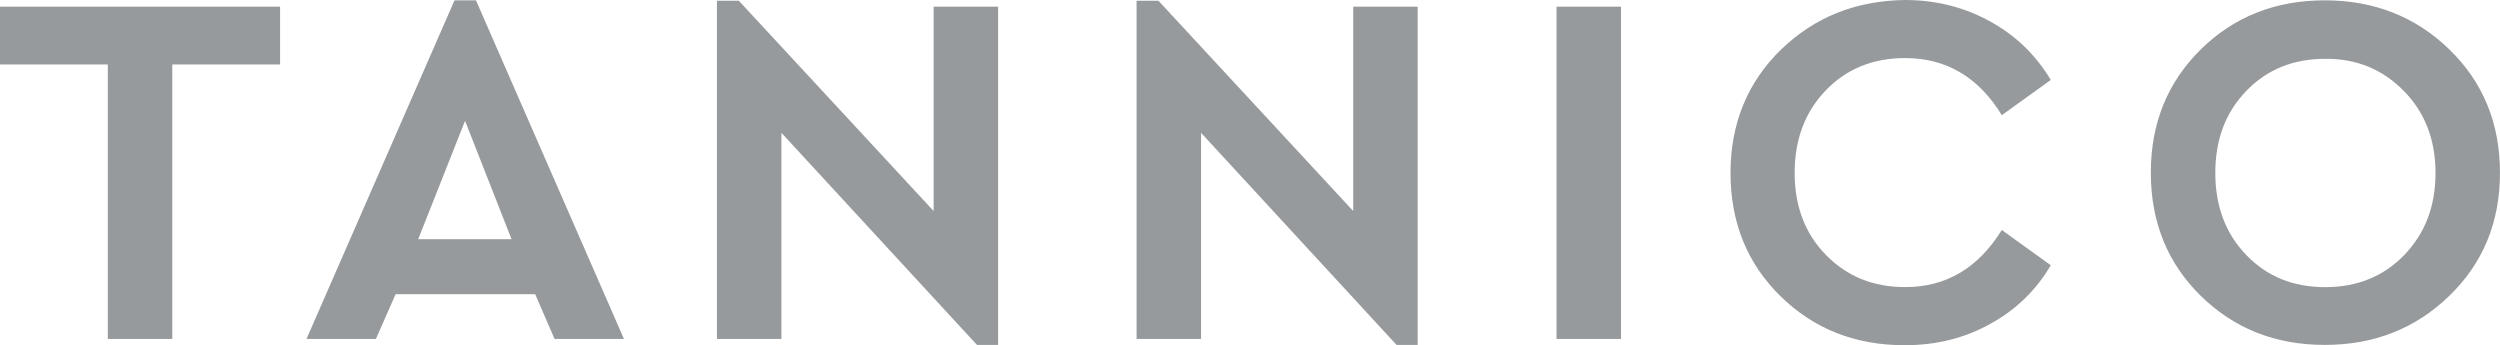
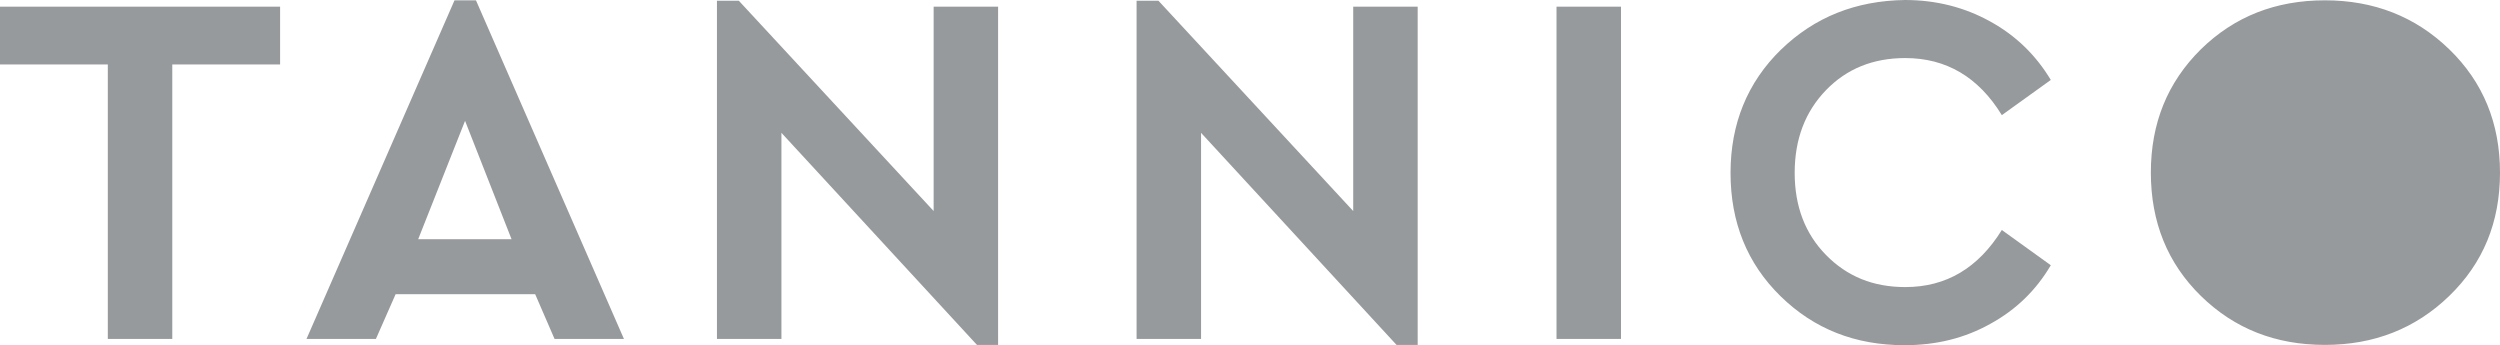
<svg xmlns="http://www.w3.org/2000/svg" viewBox="0 0 187 25.826" width="187" height="25.826" version="1.1">
  <defs id="defs7" />
  <style>.st0{fill:#062B3A;}</style>
-   <path class="st0" d="M179.806 6.8c1.58 1.607 2.37 3.662 2.37 6.14 0 2.503-.79 4.532-2.344 6.14-1.555 1.607-3.53 2.398-5.903 2.398-2.4 0-4.35-.79-5.904-2.4-1.555-1.606-2.32-3.662-2.32-6.14 0-2.502.765-4.53 2.32-6.14 1.555-1.606 3.505-2.397 5.903-2.397 2.344-.025 4.294.792 5.876 2.4m-18.922 6.113c0 3.69 1.24 6.773 3.742 9.223 2.504 2.45 5.587 3.663 9.277 3.663 3.663 0 6.772-1.213 9.302-3.664 2.53-2.45 3.795-5.507 3.795-9.223 0-3.69-1.265-6.773-3.795-9.224-2.53-2.45-5.64-3.664-9.302-3.664-3.69 0-6.773 1.213-9.277 3.663-2.503 2.477-3.742 5.534-3.742 9.223m-27.67-9.197c-2.504 2.45-3.77 5.534-3.77 9.223 0 3.69 1.24 6.772 3.743 9.223 2.504 2.45 5.587 3.663 9.277 3.663 2.37 0 4.506-.527 6.43-1.608 1.924-1.054 3.426-2.53 4.506-4.374l-3.663-2.636c-1.766 2.847-4.164 4.27-7.22 4.27-2.4 0-4.35-.79-5.93-2.4-1.555-1.58-2.345-3.635-2.345-6.14 0-2.53.79-4.584 2.345-6.192 1.555-1.607 3.53-2.398 5.93-2.398 3.056 0 5.48 1.423 7.22 4.27L153.4 5.98c-1.107-1.845-2.61-3.32-4.533-4.374C146.97.553 144.835 0 142.49 0c-3.663.053-6.746 1.265-9.276 3.716M121.25.5h-4.823v24.85h4.823V.5zm-20.03 0v15.285L86.65.053h-1.634V25.35h4.823V9.936L104.463 25.8h1.58V.5h-4.822zM69.836.5v15.285L55.262.053h-1.634V25.35h4.823V9.936L73.078 25.8h1.58V.5h-4.822zm-31.57 17.394H31.28l3.506-8.855 3.478 8.854zm3.214 7.457h5.19L35.604.027h-1.608L22.927 25.35h5.192l1.474-3.345H40.03l1.45 3.346zM20.95.5H0v4.323h8.064V25.35h4.823V4.824h8.064V.5z" fill="#062b3a" style="fill:#979a9c;fill-opacity:1" />
+   <path class="st0" d="M179.806 6.8m-18.922 6.113c0 3.69 1.24 6.773 3.742 9.223 2.504 2.45 5.587 3.663 9.277 3.663 3.663 0 6.772-1.213 9.302-3.664 2.53-2.45 3.795-5.507 3.795-9.223 0-3.69-1.265-6.773-3.795-9.224-2.53-2.45-5.64-3.664-9.302-3.664-3.69 0-6.773 1.213-9.277 3.663-2.503 2.477-3.742 5.534-3.742 9.223m-27.67-9.197c-2.504 2.45-3.77 5.534-3.77 9.223 0 3.69 1.24 6.772 3.743 9.223 2.504 2.45 5.587 3.663 9.277 3.663 2.37 0 4.506-.527 6.43-1.608 1.924-1.054 3.426-2.53 4.506-4.374l-3.663-2.636c-1.766 2.847-4.164 4.27-7.22 4.27-2.4 0-4.35-.79-5.93-2.4-1.555-1.58-2.345-3.635-2.345-6.14 0-2.53.79-4.584 2.345-6.192 1.555-1.607 3.53-2.398 5.93-2.398 3.056 0 5.48 1.423 7.22 4.27L153.4 5.98c-1.107-1.845-2.61-3.32-4.533-4.374C146.97.553 144.835 0 142.49 0c-3.663.053-6.746 1.265-9.276 3.716M121.25.5h-4.823v24.85h4.823V.5zm-20.03 0v15.285L86.65.053h-1.634V25.35h4.823V9.936L104.463 25.8h1.58V.5h-4.822zM69.836.5v15.285L55.262.053h-1.634V25.35h4.823V9.936L73.078 25.8h1.58V.5h-4.822zm-31.57 17.394H31.28l3.506-8.855 3.478 8.854zm3.214 7.457h5.19L35.604.027h-1.608L22.927 25.35h5.192l1.474-3.345H40.03l1.45 3.346zM20.95.5H0v4.323h8.064V25.35h4.823V4.824h8.064V.5z" fill="#062b3a" style="fill:#979a9c;fill-opacity:1" />
</svg>